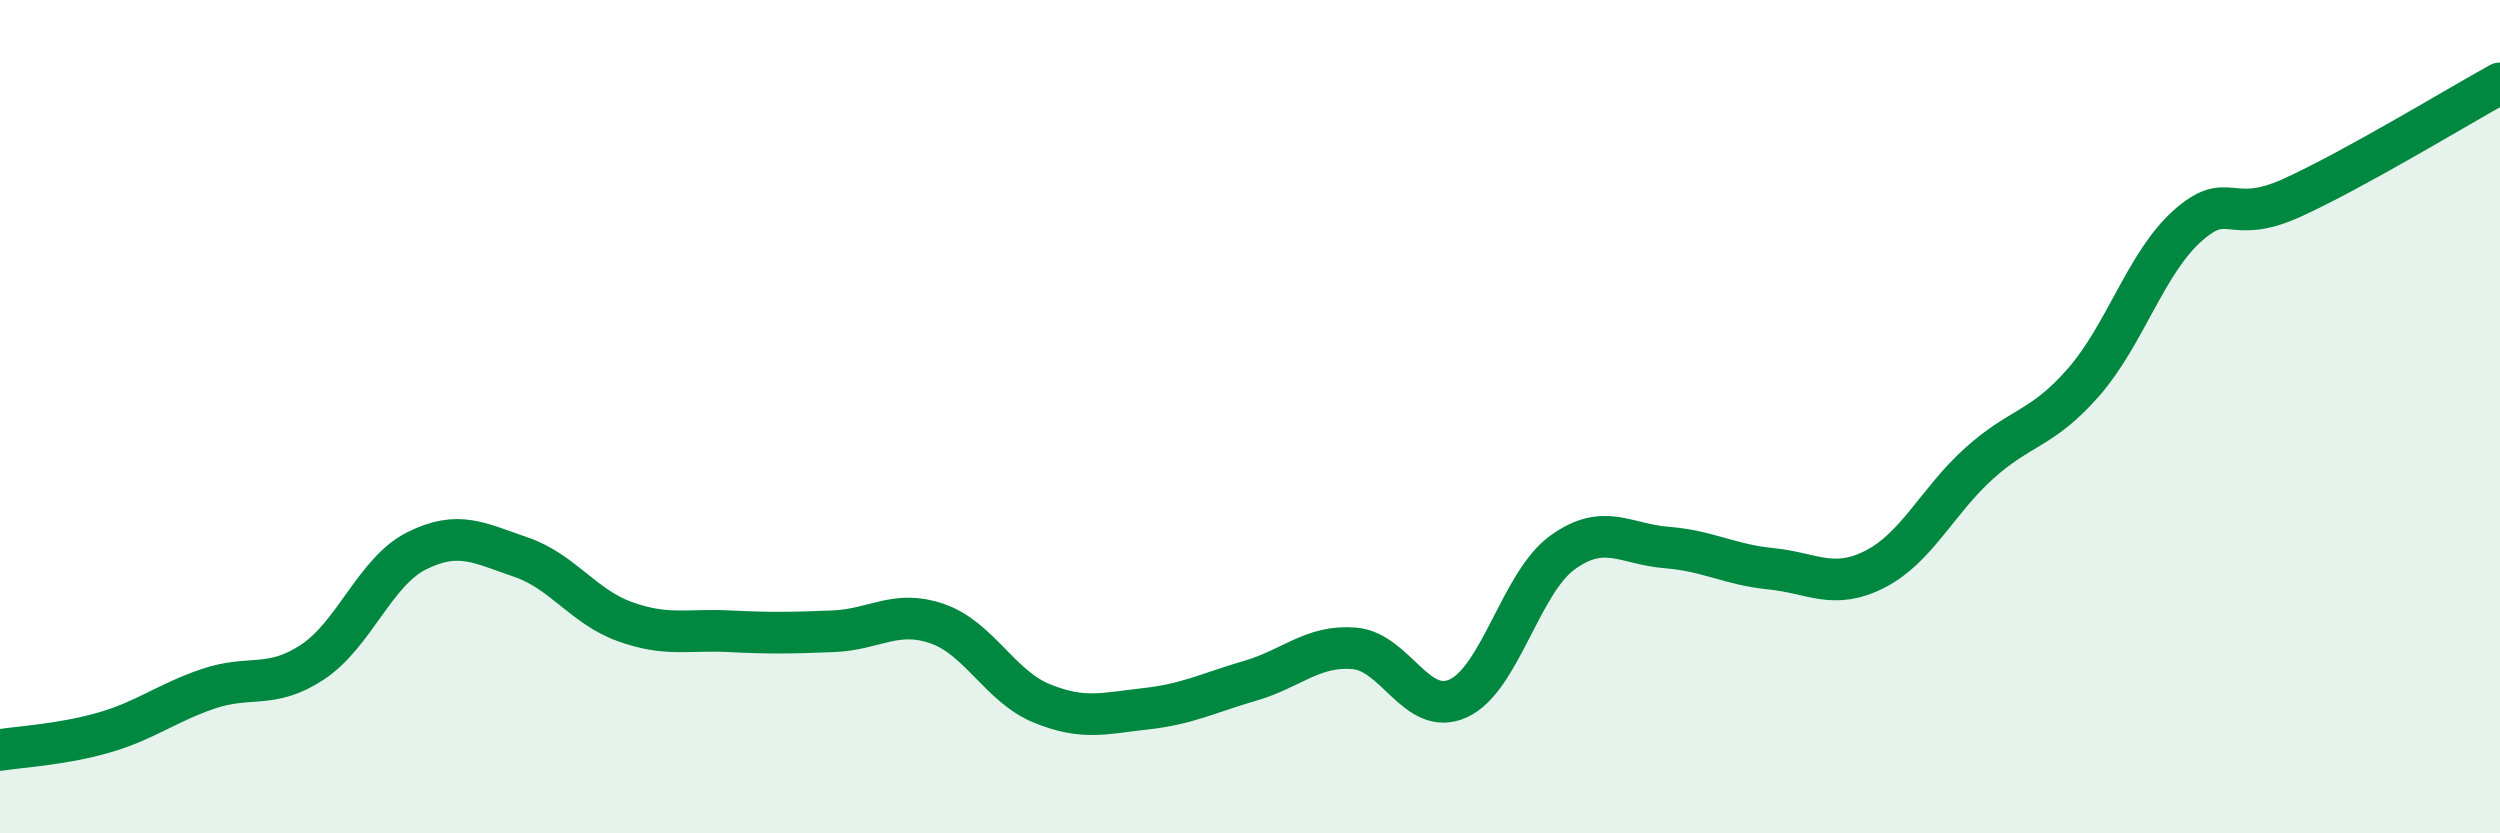
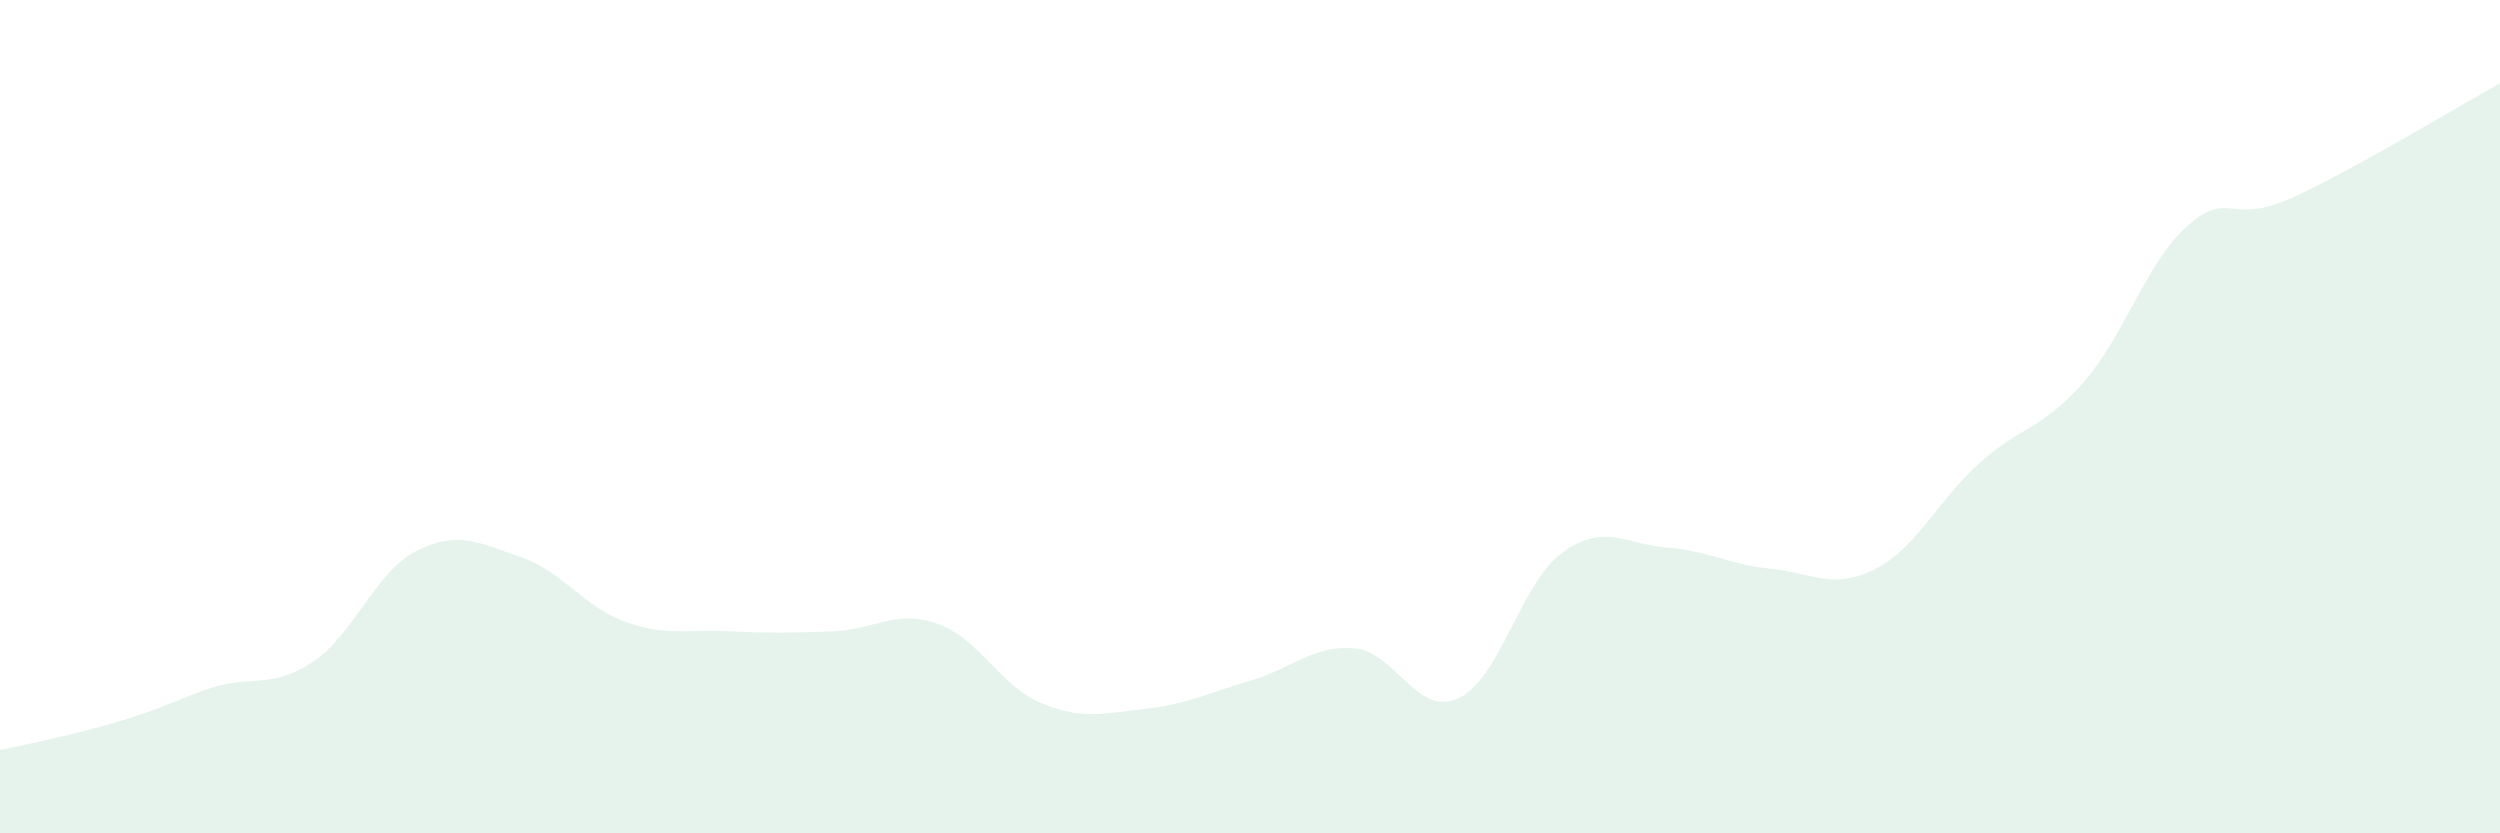
<svg xmlns="http://www.w3.org/2000/svg" width="60" height="20" viewBox="0 0 60 20">
-   <path d="M 0,18 C 0.5,17.92 1.5,17.87 2.5,17.58 C 3.5,17.29 4,16.87 5,16.53 C 6,16.19 6.5,16.55 7.5,15.89 C 8.5,15.23 9,13.72 10,13.22 C 11,12.72 11.5,13.03 12.5,13.37 C 13.5,13.71 14,14.56 15,14.92 C 16,15.28 16.5,15.1 17.5,15.15 C 18.5,15.2 19,15.19 20,15.15 C 21,15.11 21.5,14.62 22.5,14.97 C 23.5,15.32 24,16.47 25,16.88 C 26,17.29 26.5,17.12 27.5,17.01 C 28.5,16.9 29,16.63 30,16.34 C 31,16.05 31.5,15.48 32.5,15.56 C 33.5,15.64 34,17.22 35,16.76 C 36,16.3 36.5,13.98 37.5,13.26 C 38.5,12.54 39,13.06 40,13.14 C 41,13.22 41.5,13.55 42.5,13.65 C 43.5,13.75 44,14.17 45,13.66 C 46,13.15 46.5,12.02 47.5,11.12 C 48.5,10.22 49,10.32 50,9.18 C 51,8.04 51.5,6.31 52.5,5.42 C 53.5,4.53 53.5,5.43 55,4.75 C 56.5,4.07 59,2.55 60,2L60 20L0 20Z" fill="#008740" opacity="0.1" stroke-linecap="round" stroke-linejoin="round" />
-   <path d="M 0,18 C 0.5,17.92 1.5,17.87 2.5,17.58 C 3.5,17.29 4,16.87 5,16.53 C 6,16.19 6.5,16.55 7.5,15.89 C 8.5,15.23 9,13.72 10,13.22 C 11,12.72 11.5,13.03 12.5,13.37 C 13.5,13.71 14,14.56 15,14.92 C 16,15.28 16.5,15.1 17.5,15.15 C 18.5,15.2 19,15.19 20,15.15 C 21,15.11 21.5,14.62 22.5,14.97 C 23.5,15.32 24,16.47 25,16.88 C 26,17.29 26.5,17.12 27.5,17.01 C 28.5,16.9 29,16.63 30,16.34 C 31,16.05 31.5,15.48 32.5,15.56 C 33.5,15.64 34,17.22 35,16.76 C 36,16.3 36.5,13.98 37.5,13.26 C 38.5,12.54 39,13.06 40,13.14 C 41,13.22 41.5,13.55 42.5,13.65 C 43.5,13.75 44,14.17 45,13.66 C 46,13.15 46.5,12.02 47.5,11.12 C 48.5,10.22 49,10.32 50,9.18 C 51,8.04 51.5,6.31 52.5,5.42 C 53.5,4.53 53.5,5.43 55,4.75 C 56.5,4.07 59,2.55 60,2" stroke="#008740" stroke-width="1" fill="none" stroke-linecap="round" stroke-linejoin="round" />
+   <path d="M 0,18 C 3.5,17.29 4,16.87 5,16.53 C 6,16.19 6.5,16.55 7.5,15.89 C 8.5,15.23 9,13.72 10,13.22 C 11,12.72 11.5,13.03 12.5,13.37 C 13.5,13.71 14,14.56 15,14.92 C 16,15.28 16.5,15.1 17.5,15.15 C 18.5,15.2 19,15.19 20,15.15 C 21,15.11 21.5,14.62 22.5,14.97 C 23.5,15.32 24,16.47 25,16.88 C 26,17.29 26.5,17.12 27.5,17.01 C 28.5,16.9 29,16.63 30,16.34 C 31,16.05 31.5,15.48 32.5,15.56 C 33.5,15.64 34,17.22 35,16.76 C 36,16.3 36.5,13.98 37.5,13.26 C 38.5,12.54 39,13.06 40,13.14 C 41,13.22 41.5,13.55 42.5,13.65 C 43.5,13.75 44,14.17 45,13.66 C 46,13.15 46.5,12.02 47.5,11.12 C 48.5,10.22 49,10.32 50,9.18 C 51,8.04 51.5,6.31 52.5,5.42 C 53.5,4.53 53.5,5.43 55,4.75 C 56.5,4.07 59,2.55 60,2L60 20L0 20Z" fill="#008740" opacity="0.1" stroke-linecap="round" stroke-linejoin="round" />
</svg>